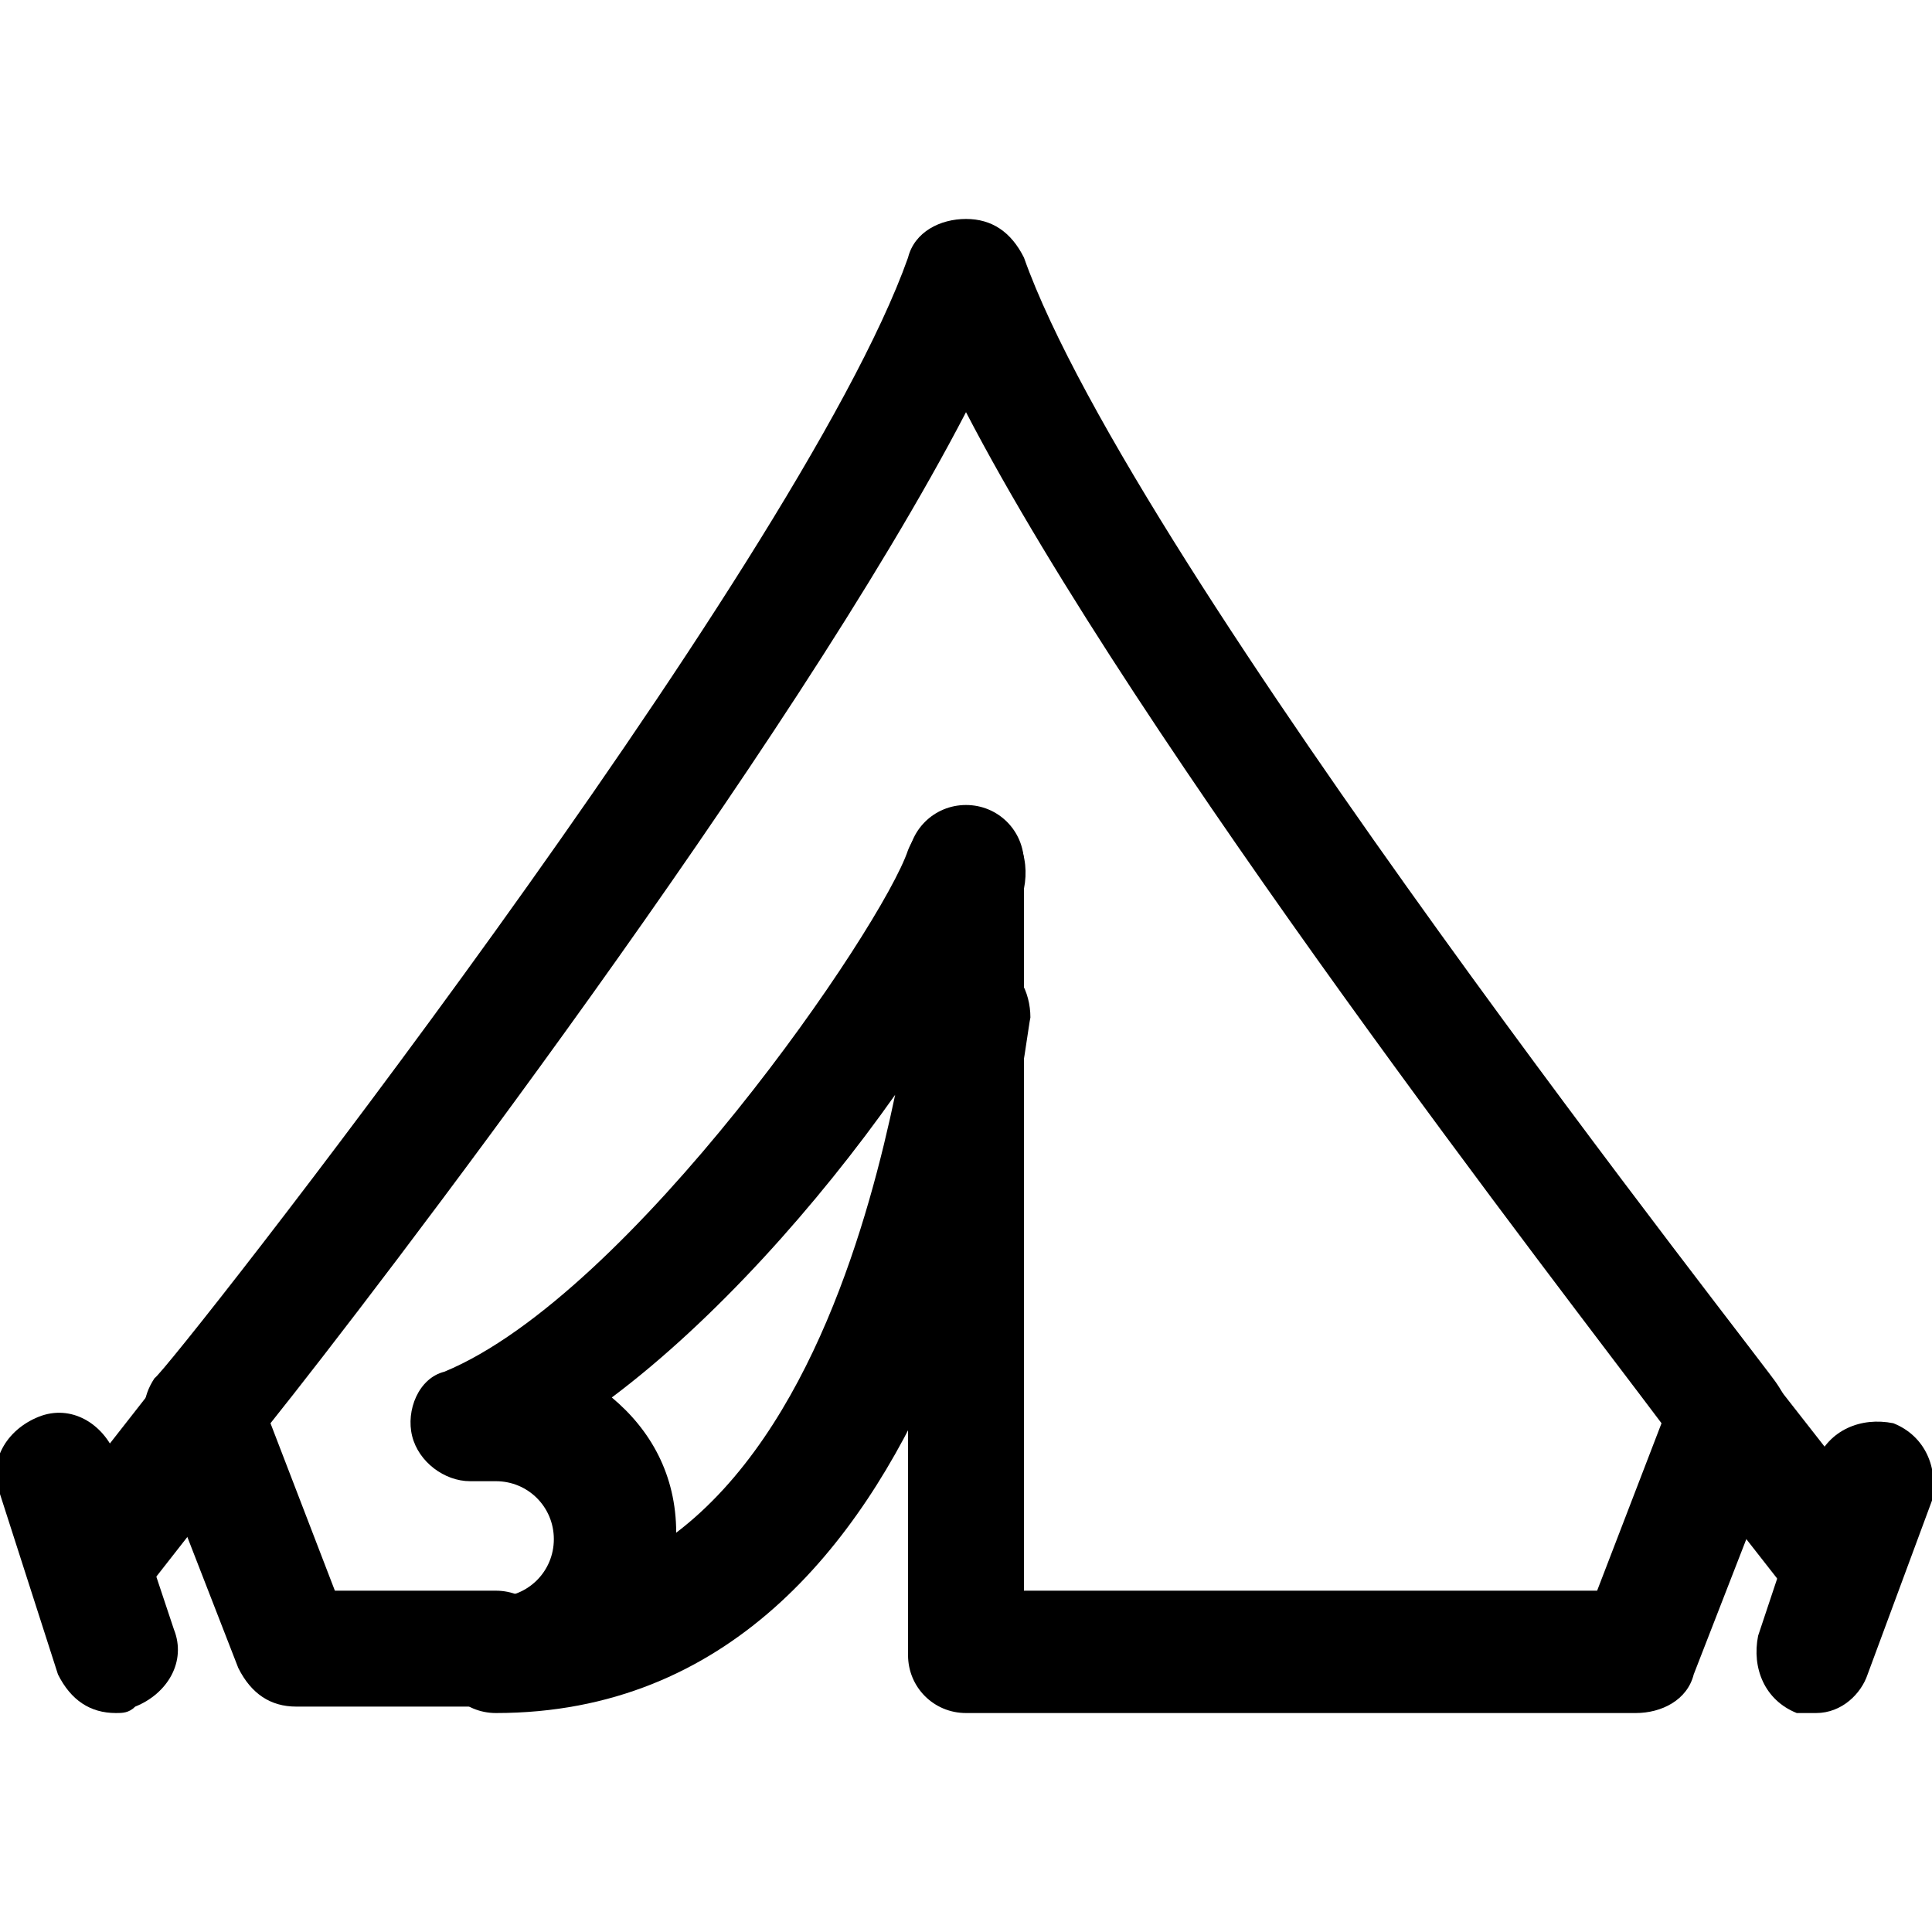
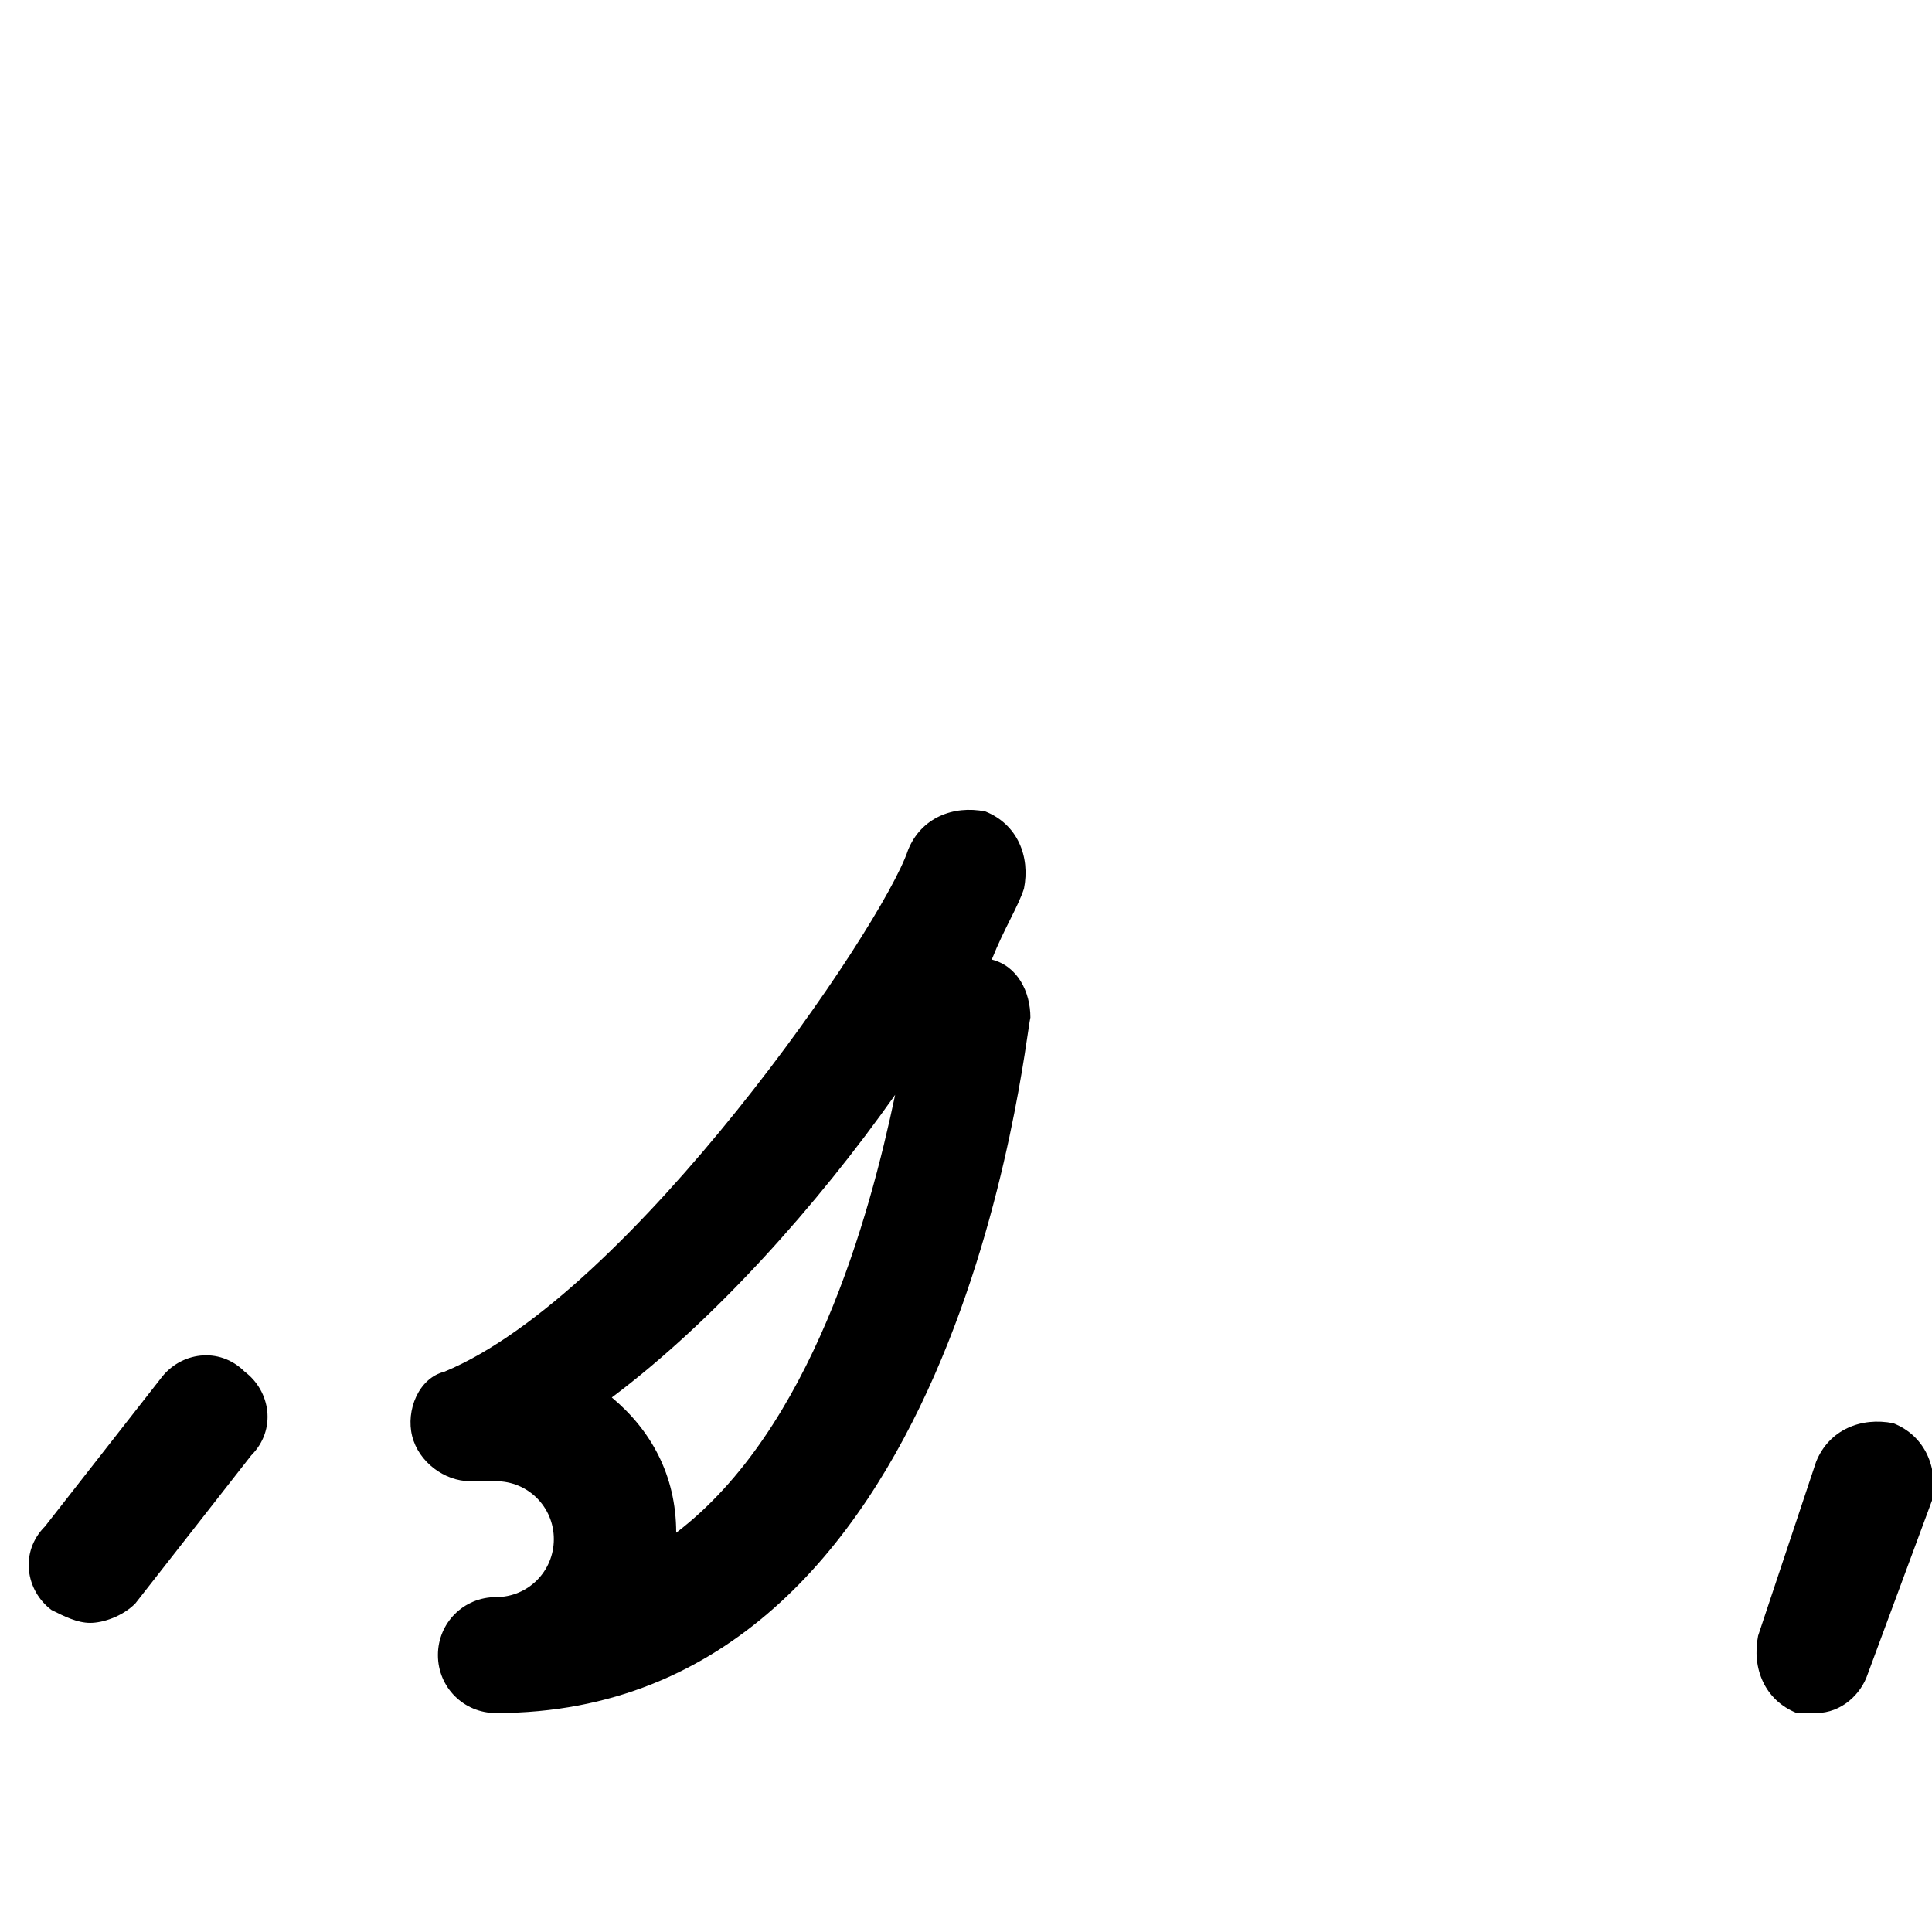
<svg xmlns="http://www.w3.org/2000/svg" version="1.1" id="Layer_1" x="0px" y="0px" viewBox="0 0 30 30" style="enable-background:new 0 0 30 30;" xml:space="preserve">
  <g>
    <g>
      <g>
        <path d="M7.7,26.6c-0.5,0-0.9-0.4-0.9-0.9c0-0.5,0.4-0.9,0.9-0.9c0.5,0,0.9-0.4,0.9-0.9S8.2,23,7.7,23H7.3     c-0.4,0-0.8-0.3-0.9-0.7c-0.1-0.4,0.1-0.9,0.5-1c2.9-1.2,6.8-6.9,7.2-8.1c0.2-0.5,0.7-0.7,1.2-0.6c0.5,0.2,0.7,0.7,0.6,1.2     c-0.1,0.3-0.3,0.6-0.5,1.1c0.4,0.1,0.6,0.5,0.6,0.9C15.9,16.2,14.9,26.6,7.7,26.6z M9.5,21.7c0.6,0.5,1,1.2,1,2.1     c2.1-1.6,3-4.9,3.4-6.8C12.7,18.7,11.1,20.5,9.5,21.7z" />
      </g>
    </g>
    <g>
-       <path d="M25.4,26.6H15c-0.5,0-0.9-0.4-0.9-0.9V13.4c0-0.5,0.4-0.9,0.9-0.9s0.9,0.4,0.9,0.9v11.3h8.9l1-2.6    c-1.5-2-8.1-10.5-10.8-15.7c-2.7,5.2-9.2,13.7-10.8,15.7l1,2.6h2.5c0.5,0,0.9,0.4,0.9,0.9c0,0.5-0.4,0.9-0.9,0.9H4.6    c-0.4,0-0.7-0.2-0.9-0.6l-1.4-3.6c-0.1-0.3-0.1-0.6,0.1-0.9C2.6,21.3,12.4,8.8,14.1,4c0.1-0.4,0.5-0.6,0.9-0.6l0,0    c0.4,0,0.7,0.2,0.9,0.6c1.7,4.8,11.6,17.3,11.7,17.5c0.2,0.3,0.3,0.6,0.1,0.9L26.3,26C26.2,26.4,25.8,26.6,25.4,26.6z" />
-     </g>
+       </g>
    <g>
      <g>
-         <path d="M1.8,26.6c-0.4,0-0.7-0.2-0.9-0.6L0,23.2c-0.2-0.5,0.1-1,0.6-1.2c0.5-0.2,1,0.1,1.2,0.6l0.9,2.7c0.2,0.5-0.1,1-0.6,1.2     C2,26.6,1.9,26.6,1.8,26.6z" />
-       </g>
+         </g>
      <g>
        <path d="M1.4,25.2c-0.2,0-0.4-0.1-0.6-0.2c-0.4-0.3-0.5-0.9-0.1-1.3l1.8-2.3c0.3-0.4,0.9-0.5,1.3-0.1c0.4,0.3,0.5,0.9,0.1,1.3     l-1.8,2.3C1.9,25.1,1.6,25.2,1.4,25.2z" />
      </g>
    </g>
    <g>
      <g>
        <path d="M28.2,26.6c-0.1,0-0.2,0-0.3,0c-0.5-0.2-0.7-0.7-0.6-1.2l0.9-2.7c0.2-0.5,0.7-0.7,1.2-0.6c0.5,0.2,0.7,0.7,0.6,1.2L29,26     C28.9,26.3,28.6,26.6,28.2,26.6z" />
      </g>
      <g>
-         <path d="M28.6,25.2c-0.3,0-0.5-0.1-0.7-0.3l-1.8-2.3c-0.3-0.4-0.3-1,0.1-1.3c0.4-0.3,1-0.3,1.3,0.1l1.8,2.3     c0.3,0.4,0.3,1-0.1,1.3C29,25.2,28.8,25.2,28.6,25.2z" />
-       </g>
+         </g>
    </g>
  </g>
</svg>